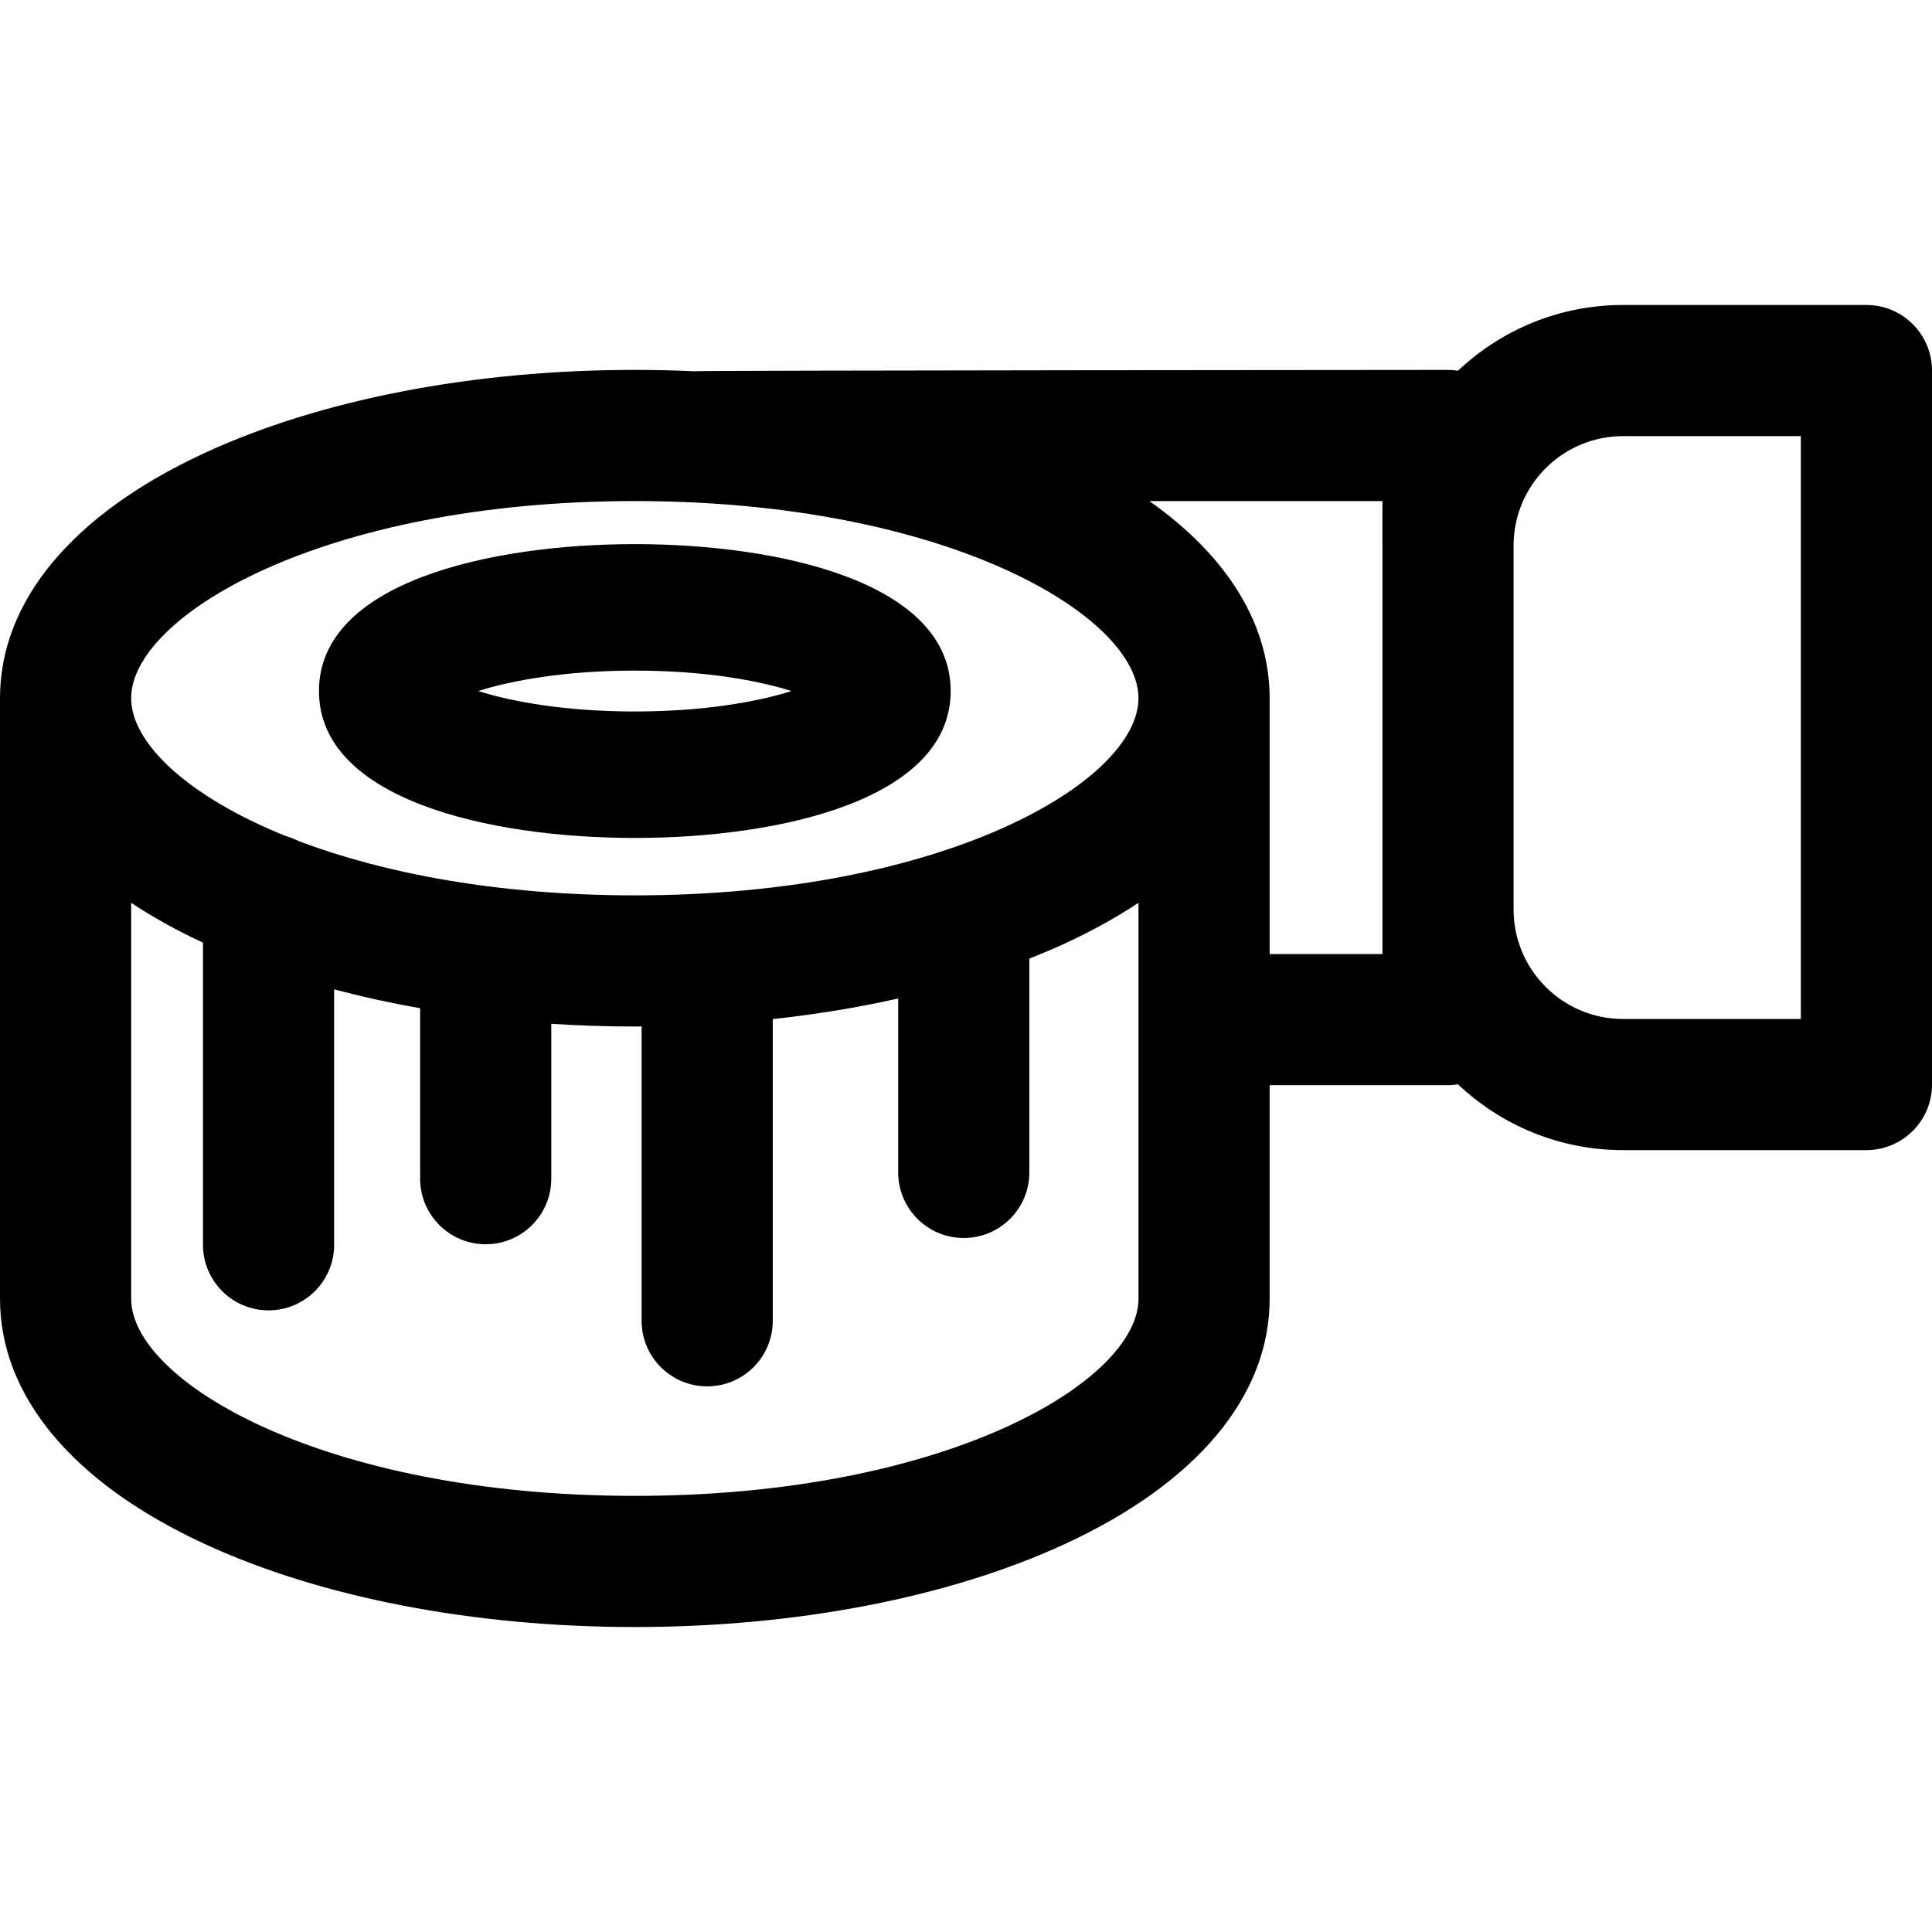
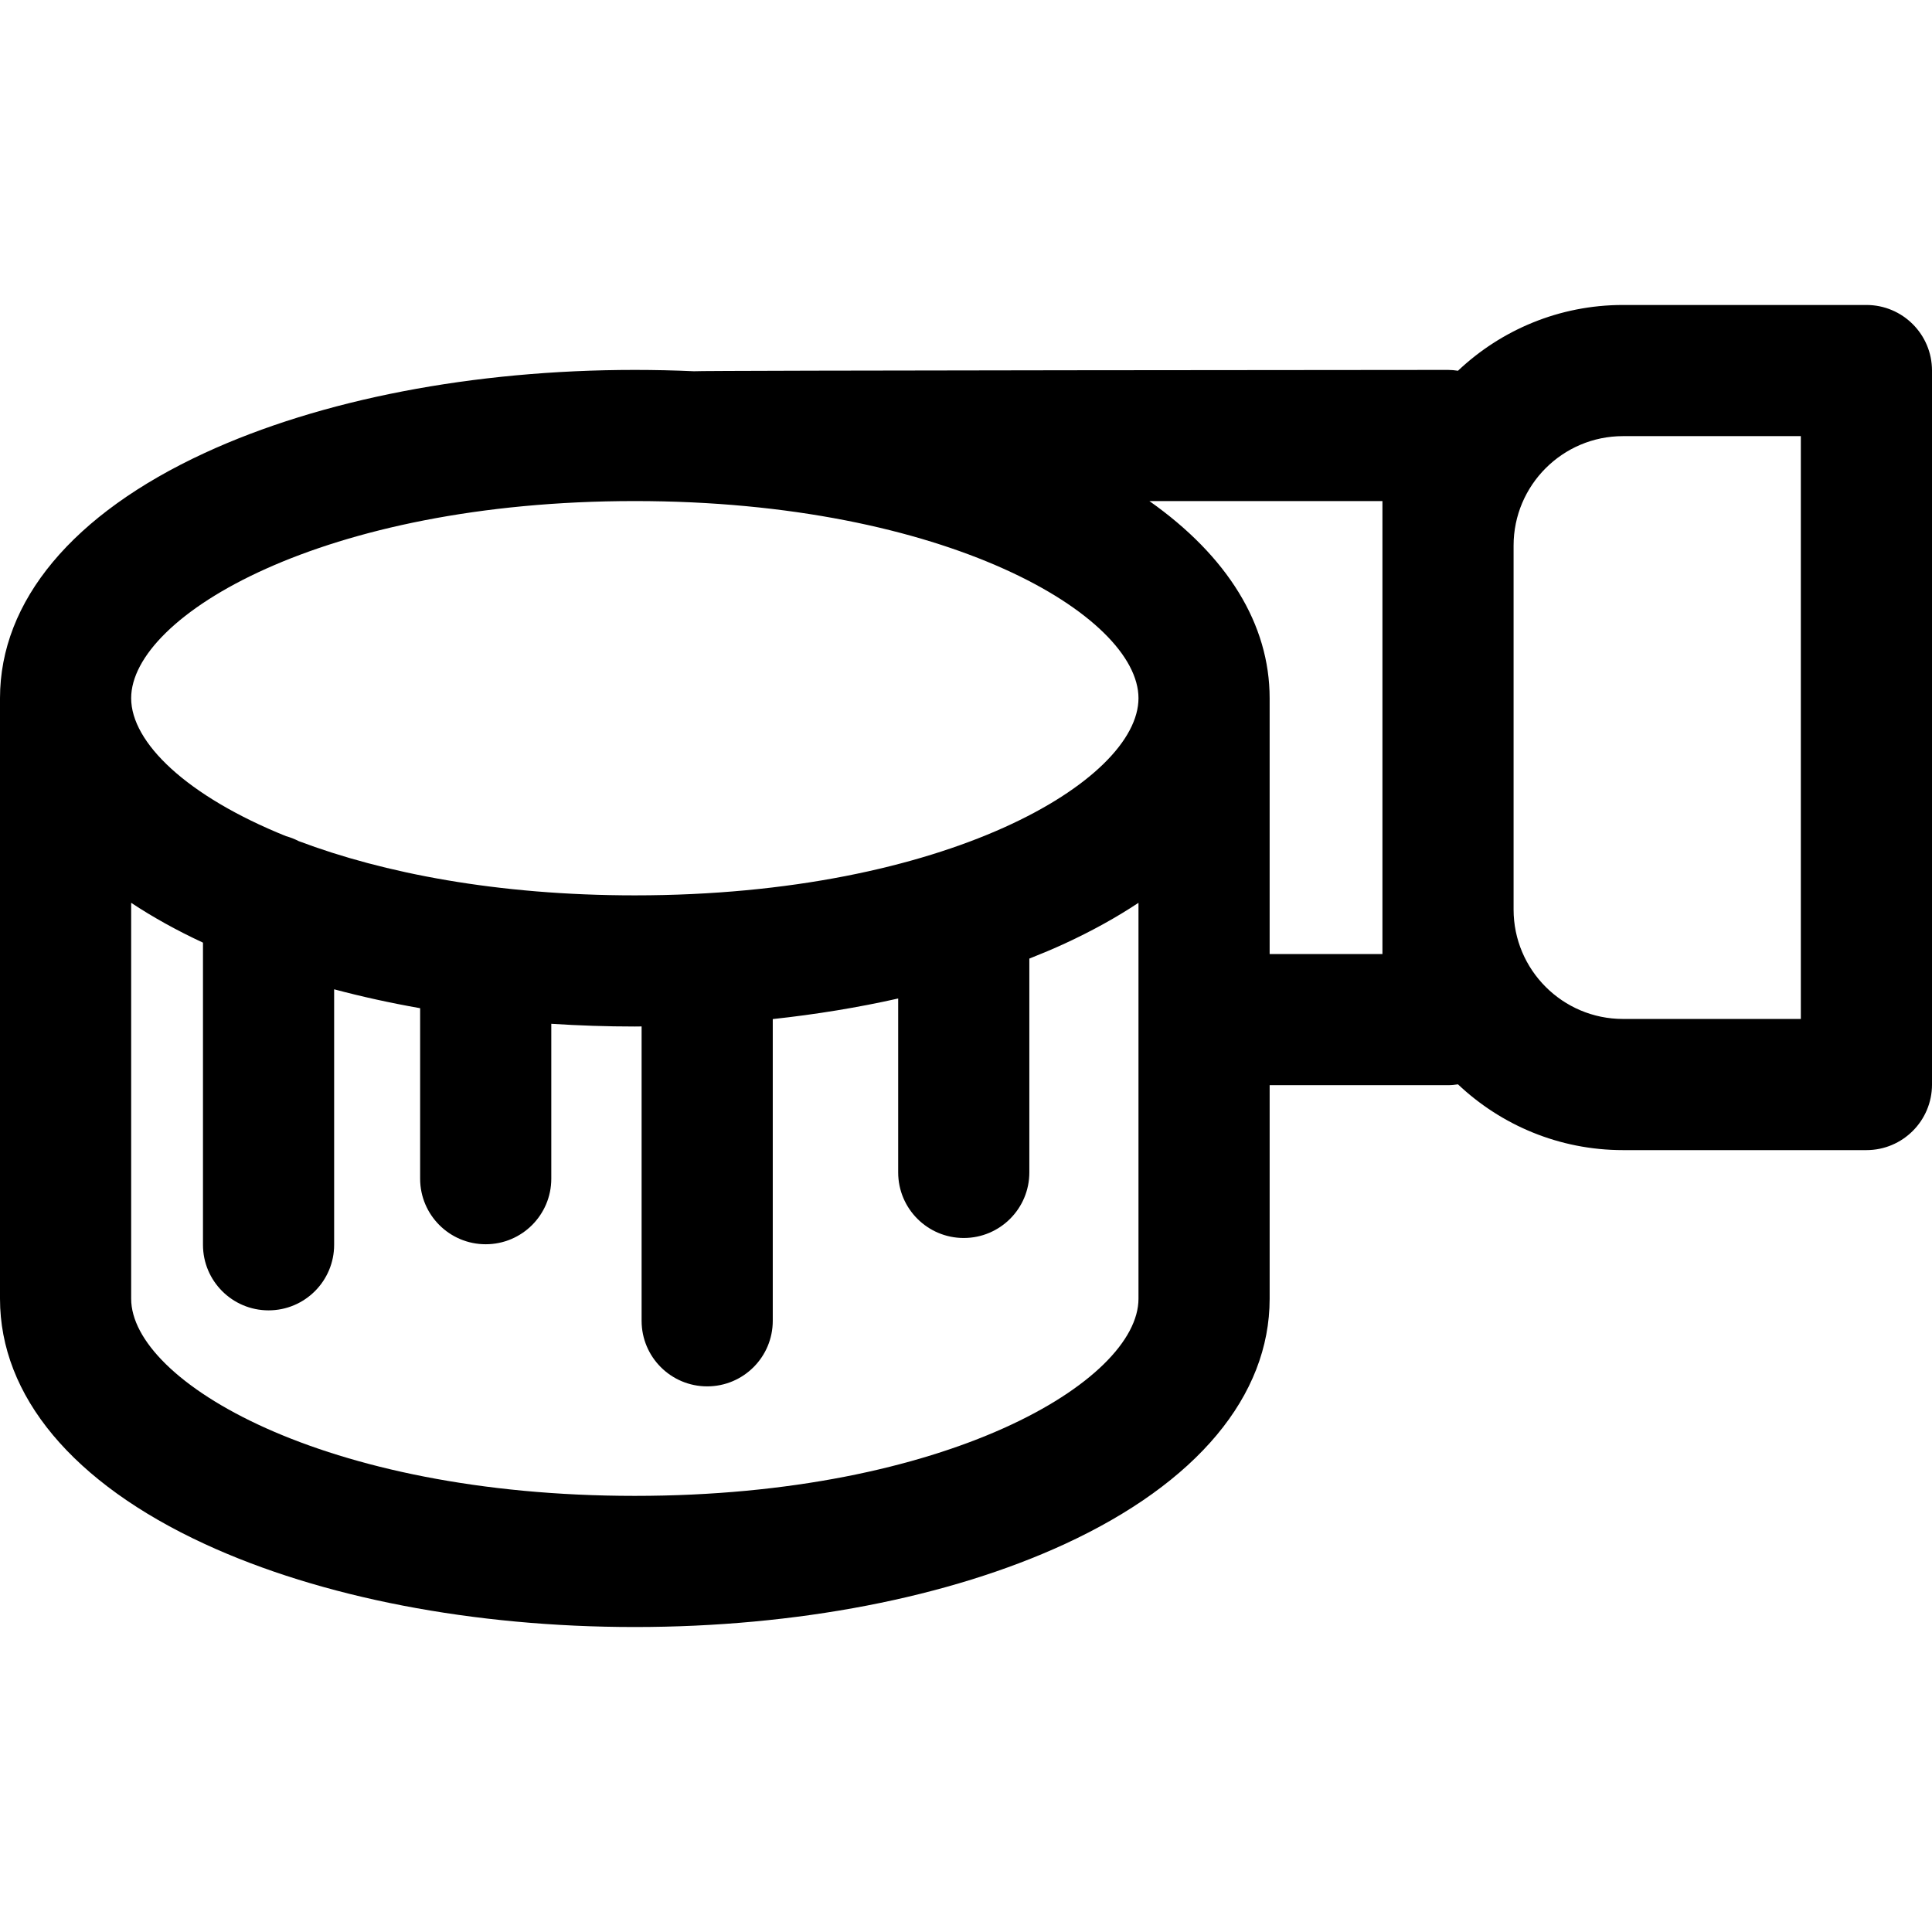
<svg xmlns="http://www.w3.org/2000/svg" fill="#000000" height="800px" width="800px" version="1.1" id="Layer_1" viewBox="0 0 512.003 512.003" xml:space="preserve">
  <g>
    <g>
      <g>
        <path d="M494.621,80.823h-64.51c-16.918,0-32.307,6.638-43.731,17.429c-0.863-0.132-1.74-0.221-2.64-0.221     c0,0-198.704,0.123-199.837,0.355c-5.179-0.234-10.406-0.355-15.668-0.355c-42.756,0-83.226,7.81-113.955,21.992     C19.278,136.177,0,159.265,0,185.032v159.143c0,25.768,19.277,48.857,54.281,65.012c30.728,14.183,71.198,21.993,113.955,21.993     s83.225-7.81,113.954-21.993c35.004-16.156,54.282-39.245,54.282-65.012v-56.59h47.27c0.9,0,1.777-0.089,2.641-0.221     c11.425,10.791,26.813,17.429,43.732,17.429h64.51c9.598,0,17.379-7.781,17.379-17.379V98.202     C512,88.604,504.219,80.823,494.621,80.823z M168.235,132.788c82.697,0,133.476,30.429,133.476,52.244     c0,21.817-50.779,52.248-133.476,52.248c-36.423,0-66.649-5.904-89.078-14.375c-1.059-0.549-2.183-0.987-3.355-1.312     c-26.382-10.638-41.043-24.841-41.043-36.561C34.759,163.217,85.537,132.788,168.235,132.788z M301.712,344.177     c-0.001,21.817-50.78,52.247-133.477,52.247s-133.476-30.43-133.476-52.247V239.256c5.695,3.774,12.044,7.306,19.033,10.558     v80.067c0,9.598,7.781,17.379,17.379,17.379s17.379-7.781,17.379-17.379v-67.703c7.327,1.95,14.94,3.623,22.79,5.008v45.176     c0,9.598,7.781,17.379,17.379,17.379s17.379-7.781,17.379-17.379v-41.044c7.285,0.468,14.673,0.721,22.137,0.721     c0.601,0,1.197-0.017,1.798-0.021v78.007c0,9.598,7.781,17.379,17.379,17.379s17.379-7.781,17.379-17.379v-79.956     c11.488-1.245,22.622-3.069,33.237-5.456v46.091c0,9.598,7.781,17.379,17.379,17.379c9.598,0,17.379-7.781,17.379-17.379V254.04     c3.215-1.275,6.369-2.593,9.401-3.993c7.185-3.316,13.695-6.929,19.524-10.791V344.177z M366.361,144.575v96.469v11.784h-29.891     v-67.795c0-19.588-11.149-37.623-31.868-52.244h61.759V144.575z M477.241,270.034h-47.13c-15.987,0-28.992-13.005-28.992-28.991     v-96.469c0-15.988,13.007-28.993,28.992-28.993h47.13V270.034z" />
-         <path d="M168.235,222.068c38.613,0,83.705-10.198,83.705-38.936c0-28.736-45.092-38.933-83.705-38.933     s-83.706,10.197-83.706,38.933C84.529,211.869,129.622,222.068,168.235,222.068z M168.235,177.717     c18.391,0,32.578,2.592,41.505,5.417c-8.927,2.825-23.113,5.417-41.505,5.417c-18.393,0-32.579-2.592-41.506-5.417     C135.656,180.309,149.843,177.717,168.235,177.717z" />
      </g>
    </g>
  </g>
</svg>